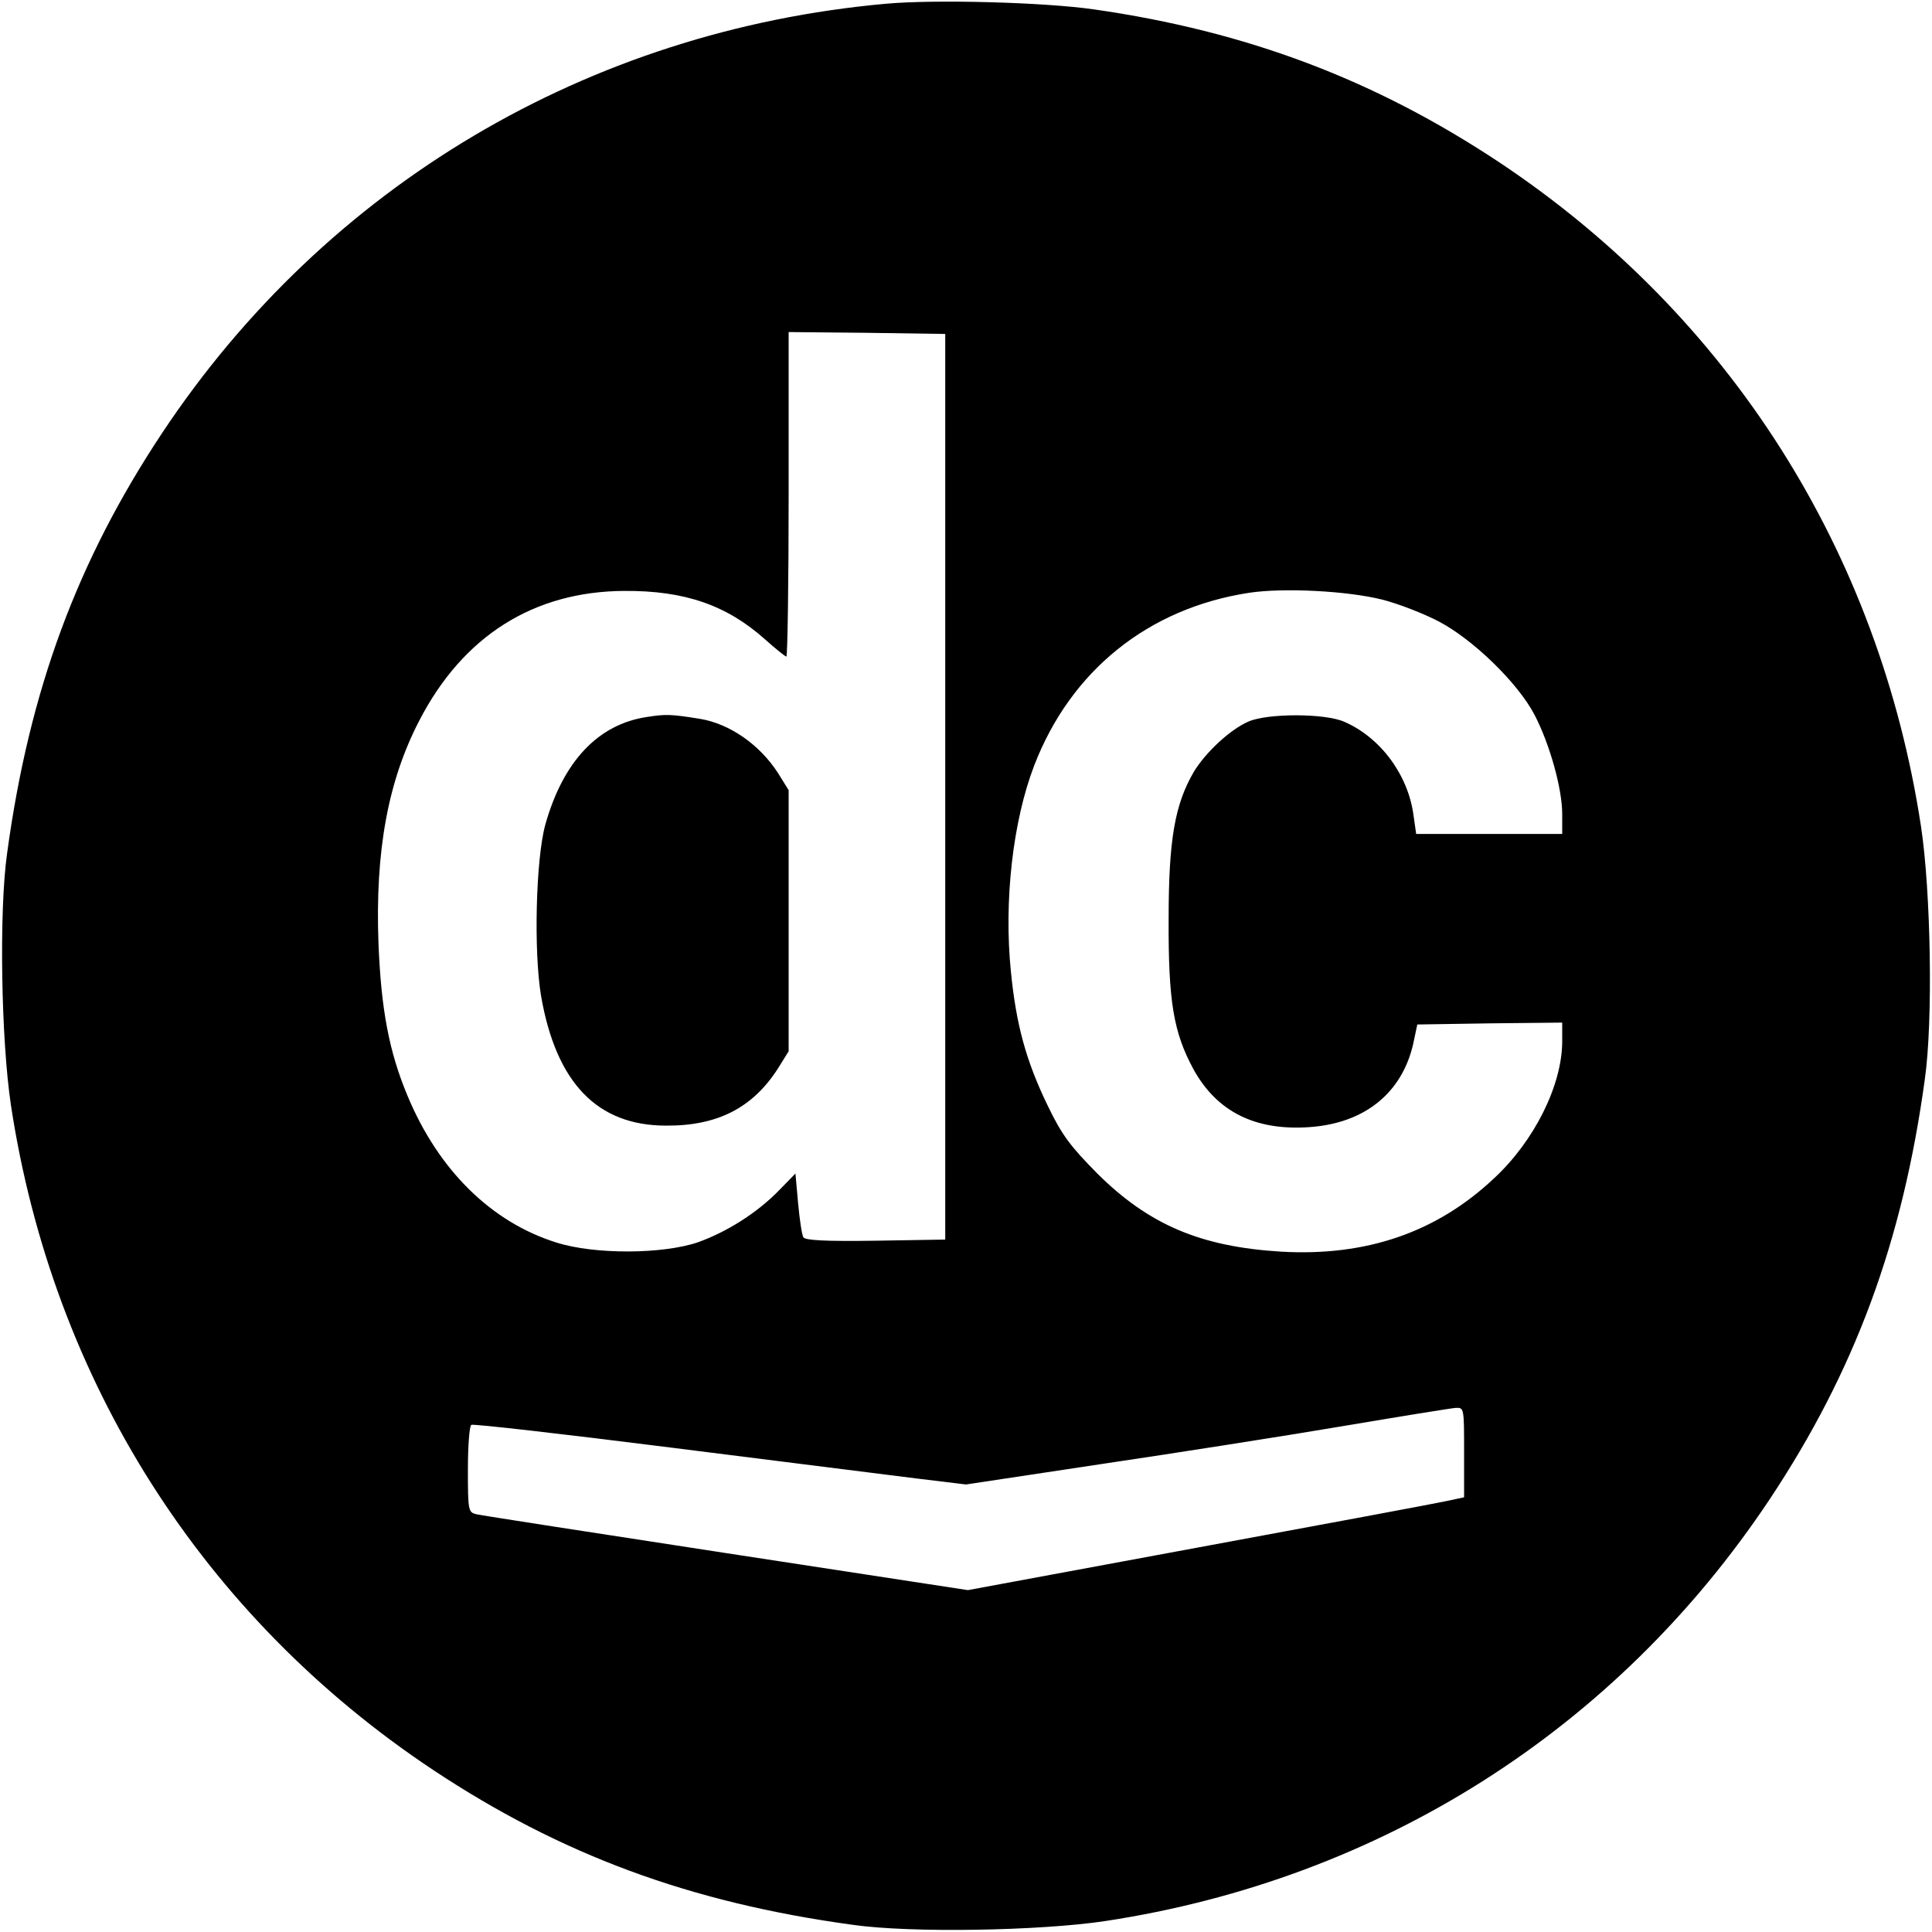
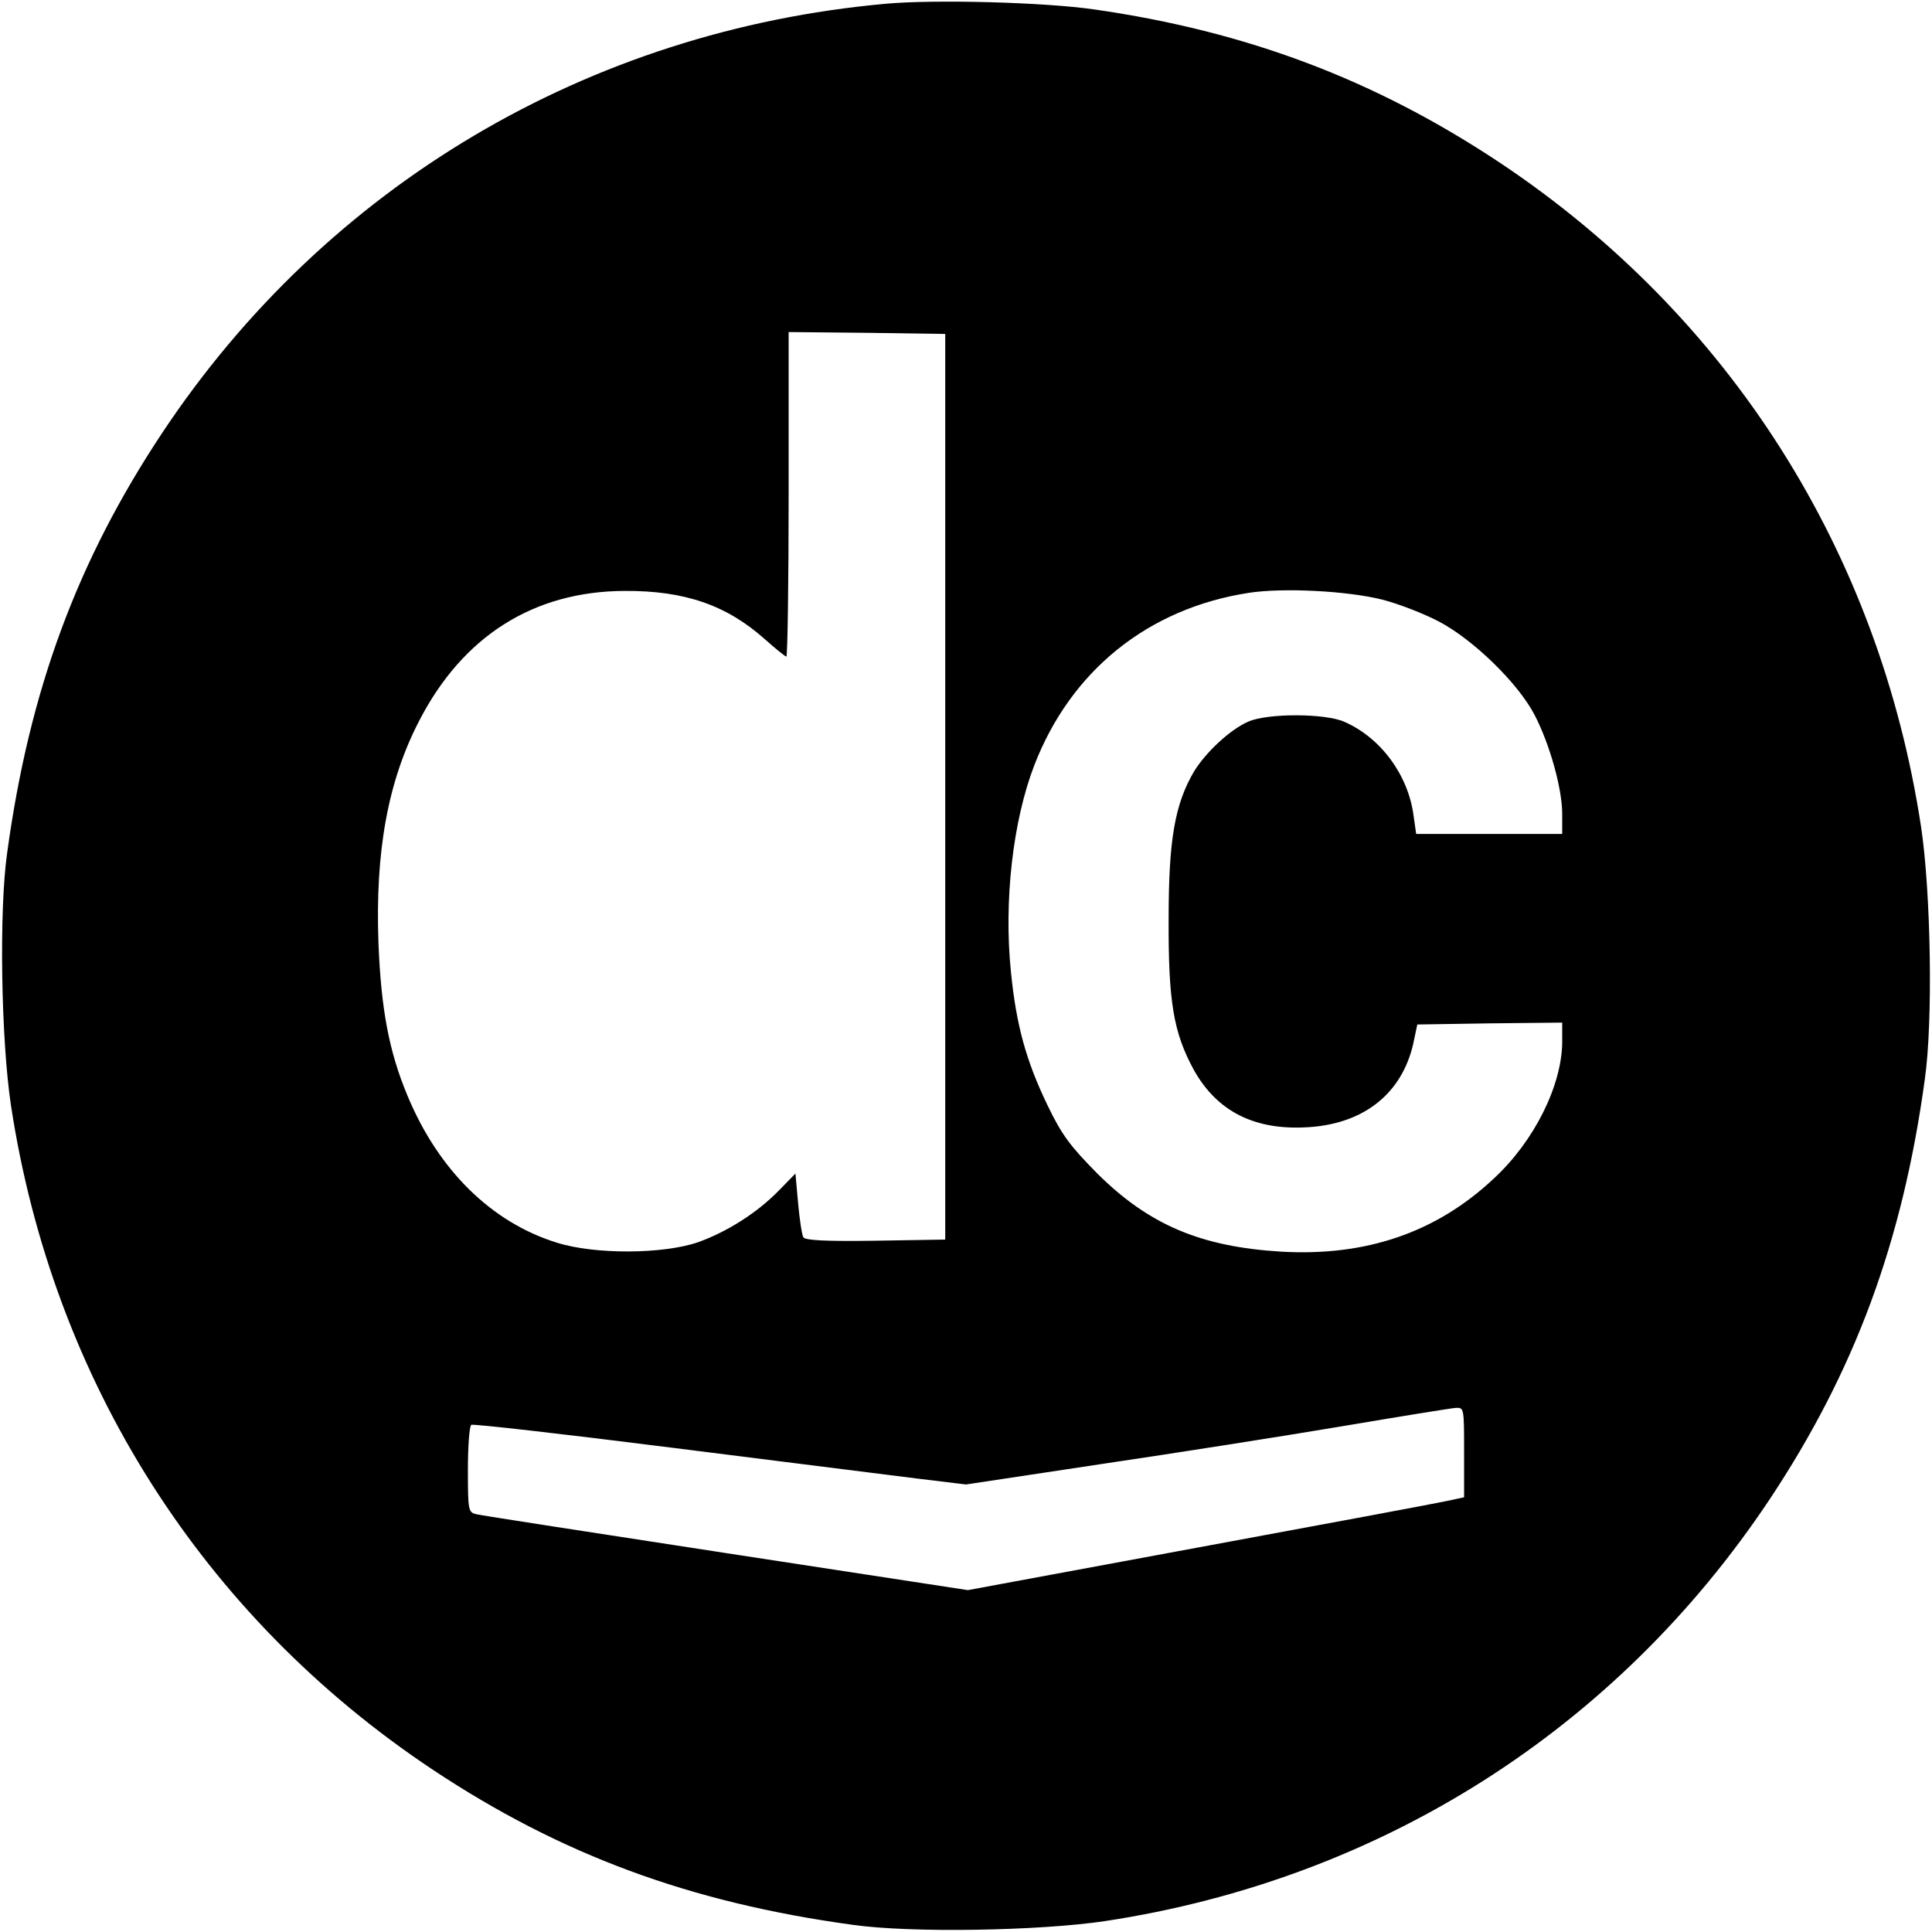
<svg xmlns="http://www.w3.org/2000/svg" version="1.0" width="512pt" height="512pt" viewBox="0 0 512 512" preserveAspectRatio="xMidYMid meet">
  <g transform="translate(0,512) scale(0.1,-0.1)" fill="#000000" stroke="none">
    <path d="M2347 5110 c-788 -71 -1482 -482 -1917 -1137 -225 -339 -352 -681 -411 -1113 -22 -154 -16 -496 10 -669 111 -730 508 -1355 1118 -1761 339 -225 681 -352 1113 -411 154 -22 496 -16 669 10 730 111 1355 508 1761 1118 225 339 352 681 411 1113 22 154 16 496 -10 669 -111 730 -508 1355 -1118 1761 -330 219 -669 347 -1073 405 -131 19 -423 27 -553 15z m158 -2075 l0 -1200 -184 -3 c-134 -2 -187 1 -192 9 -4 7 -10 47 -14 91 l-7 78 -43 -44 c-57 -59 -137 -110 -215 -138 -93 -32 -274 -33 -375 -1 -173 54 -313 192 -395 389 -49 117 -70 229 -77 404 -9 244 25 430 108 590 116 225 304 343 544 344 160 1 271 -38 372 -128 28 -25 54 -46 57 -46 3 0 6 194 6 430 l0 430 208 -2 207 -3 0 -1200z m1158 496 c43 -11 110 -37 150 -58 90 -47 210 -163 254 -248 40 -77 73 -195 73 -262 l0 -53 -194 0 -193 0 -7 49 c-14 107 -87 206 -183 248 -51 23 -203 23 -254 1 -49 -21 -114 -82 -145 -133 -51 -87 -67 -182 -67 -390 -1 -220 13 -301 66 -399 62 -112 163 -163 307 -153 146 10 245 90 275 220 l11 52 192 3 192 2 0 -52 c-1 -115 -74 -262 -181 -361 -152 -143 -338 -207 -564 -194 -213 13 -350 71 -487 207 -72 73 -94 102 -132 181 -57 118 -83 213 -97 354 -19 187 5 399 62 547 97 251 302 416 569 457 92 14 261 5 353 -18z m217 -2260 l0 -119 -47 -10 c-27 -6 -322 -61 -658 -123 l-610 -113 -640 98 c-352 54 -650 100 -662 103 -22 5 -23 9 -23 118 0 63 4 116 9 119 5 3 242 -24 527 -60 286 -36 579 -73 652 -82 l132 -16 358 54 c196 29 483 74 637 100 154 26 290 48 303 49 22 1 22 -1 22 -118z" />
-     <path d="M1715 3220 c-130 -19 -223 -118 -270 -286 -25 -91 -31 -336 -11 -454 40 -230 149 -343 331 -343 136 -1 230 47 297 152 l28 45 0 346 0 346 -28 45 c-48 75 -128 131 -207 144 -75 12 -90 13 -140 5z" />
  </g>
</svg>